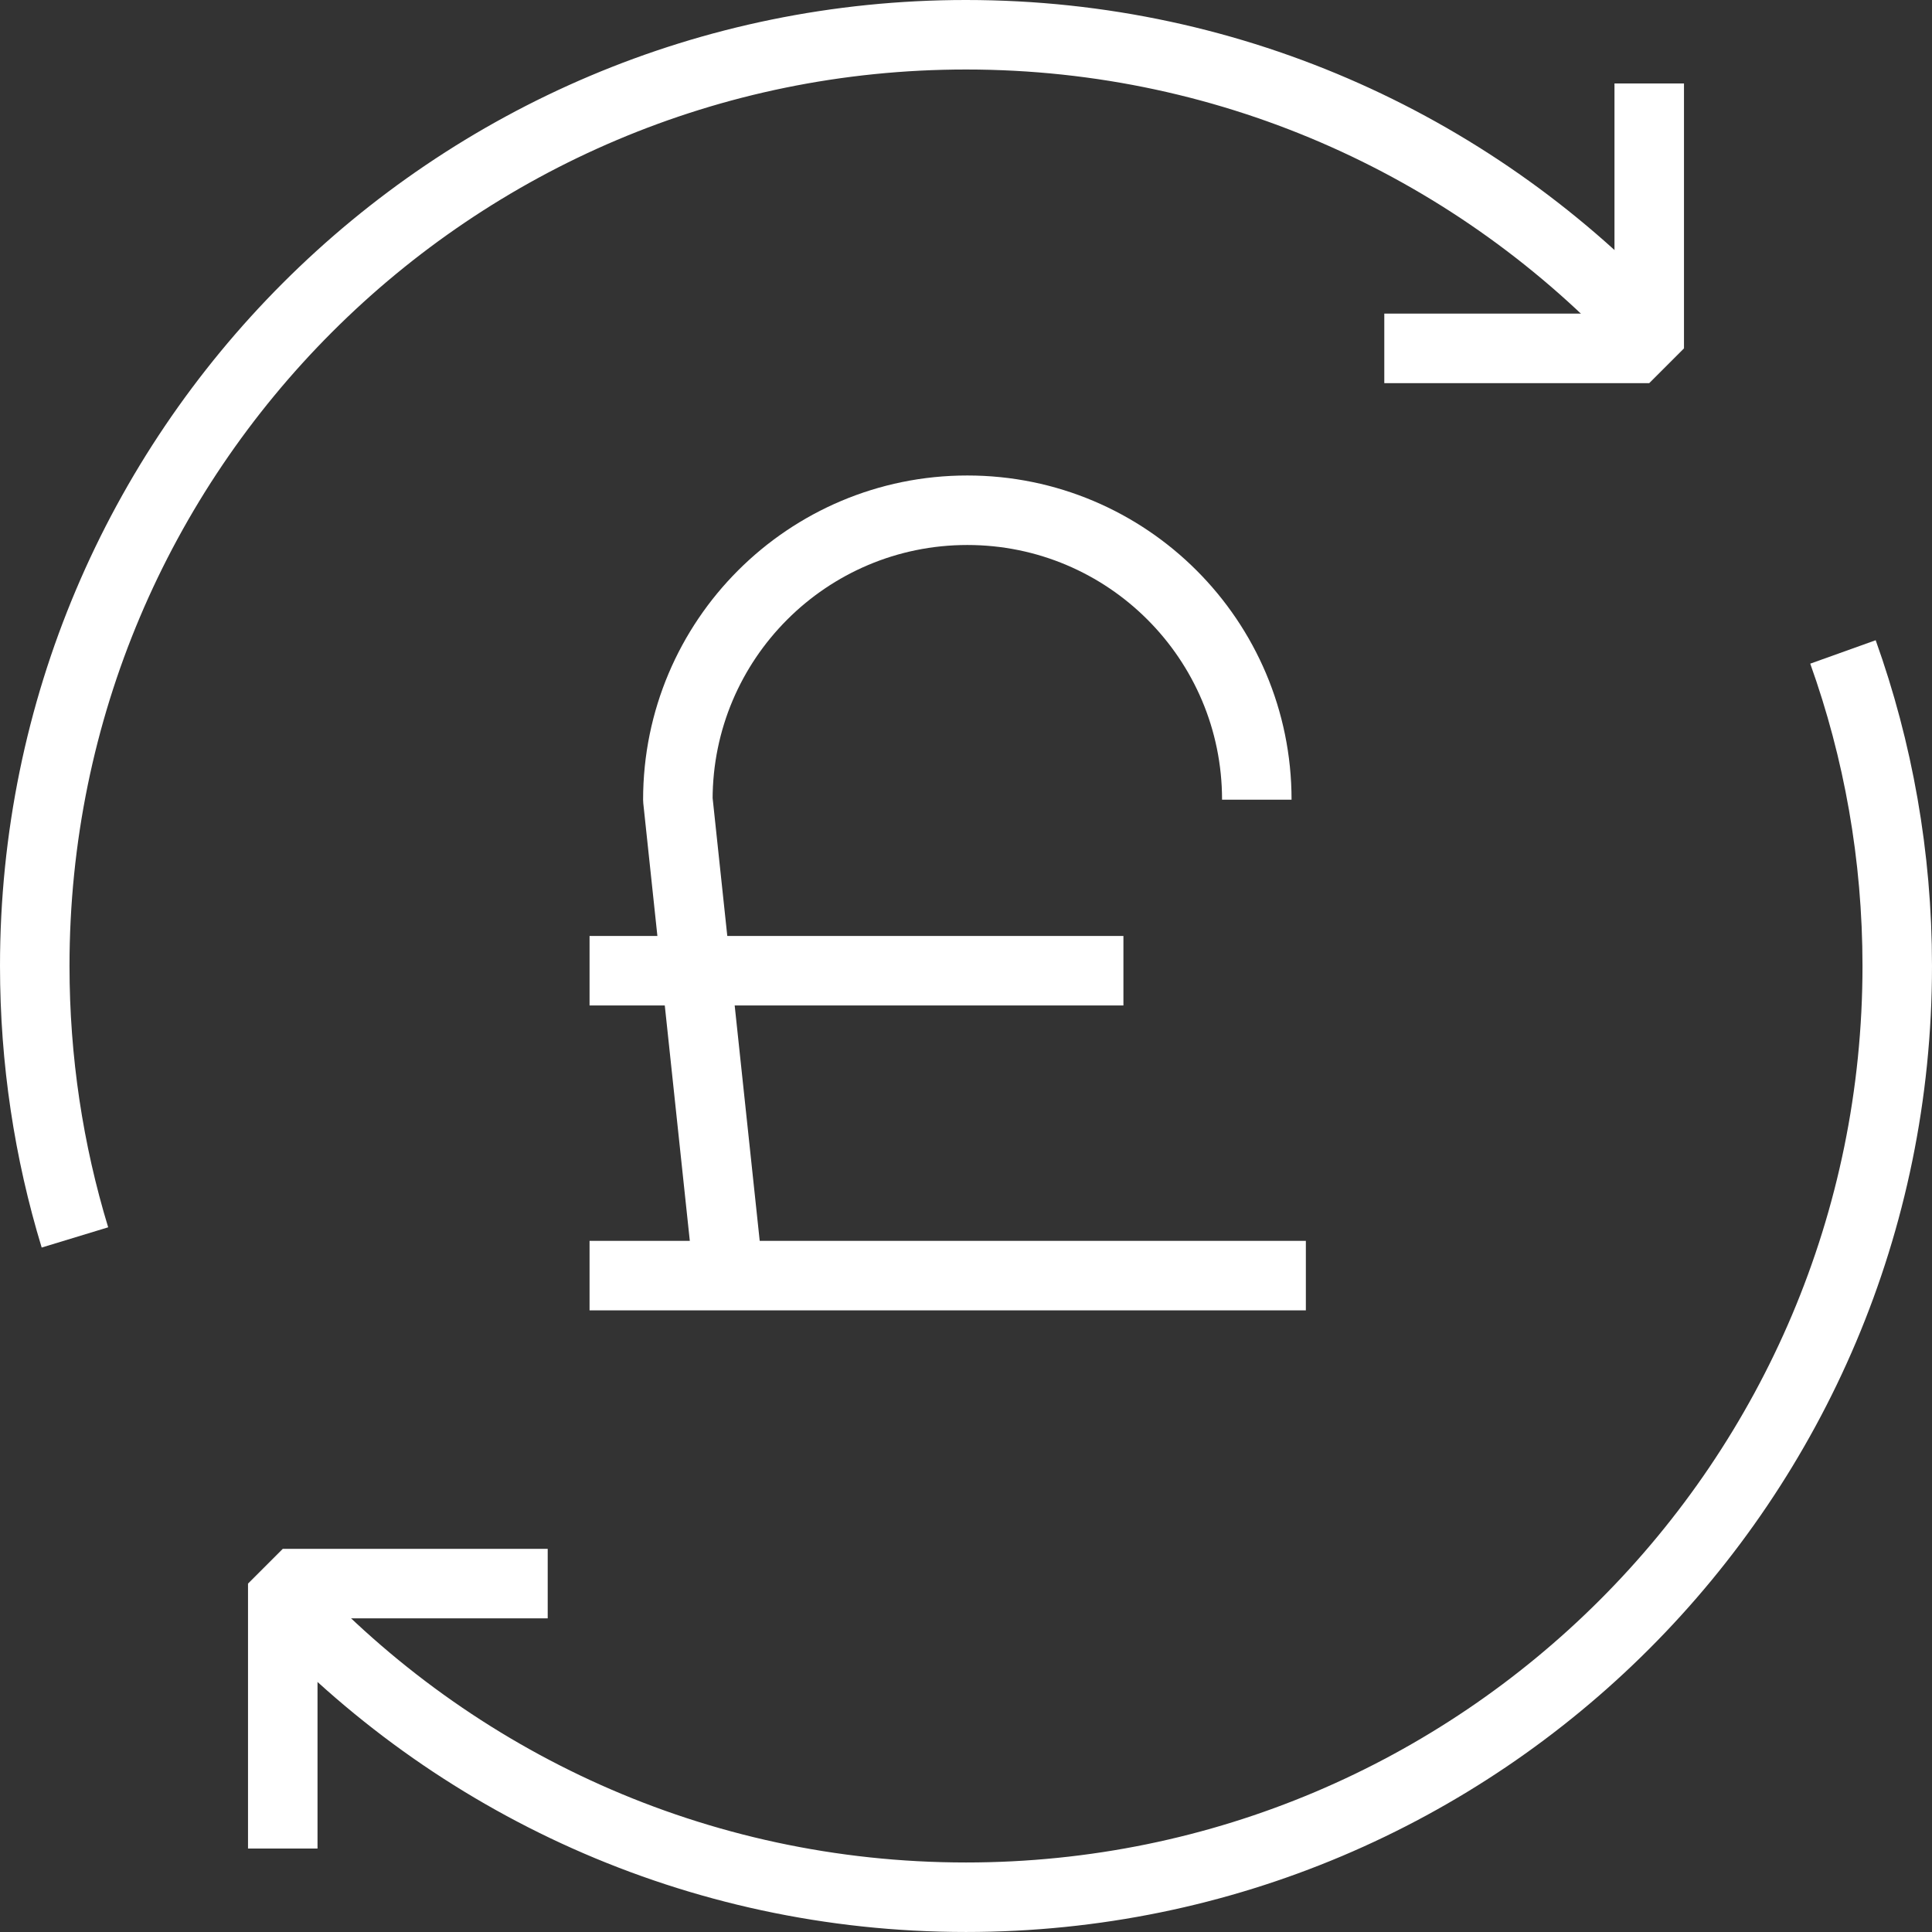
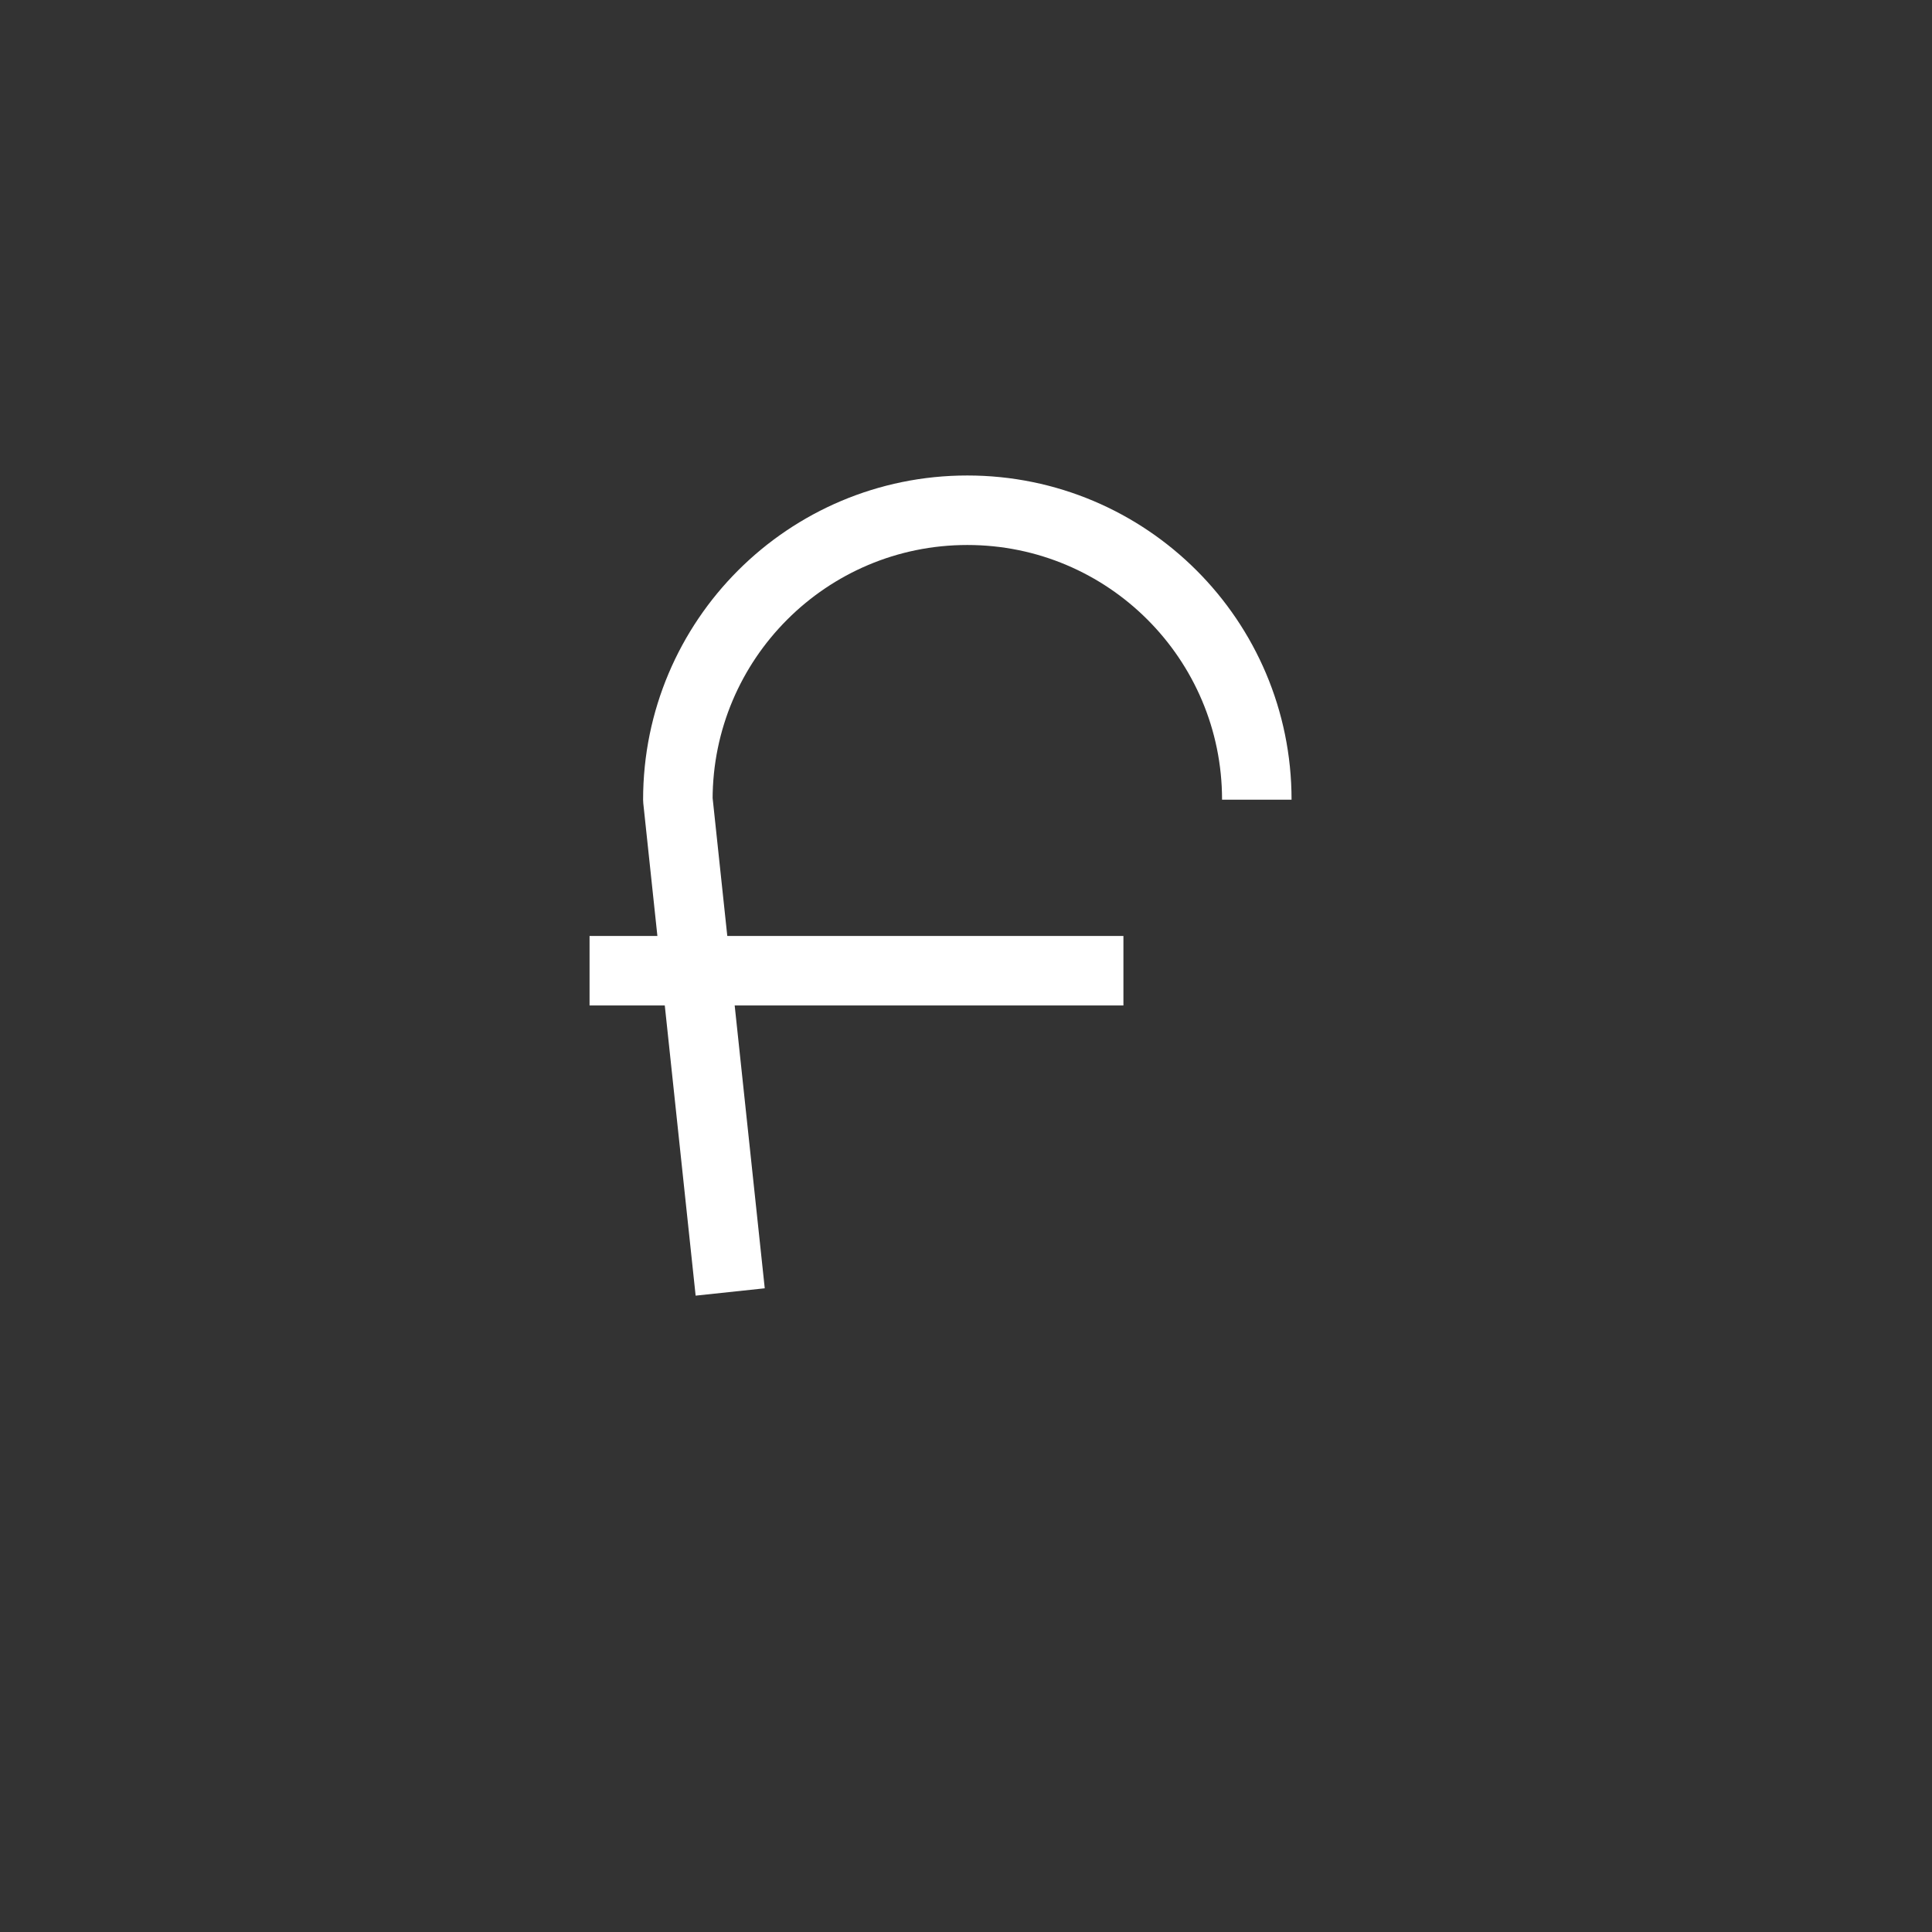
<svg xmlns="http://www.w3.org/2000/svg" id="b" data-name="Layer 2" width="111.185" height="111.185" viewBox="0 0 111.185 111.185">
  <rect x="0" y="0" width="111.185" height="111.185" fill="#333333" stroke="none" />
  <g id="c" data-name="Layer 1">
    <g>
-       <path d="M4.312,71.213c-1.504-4.942-2.312-10.187-2.312-15.621C2,25.994,25.994,2,55.592,2c15.539,0,29.533,6.613,39.321,17.178" fill="none" stroke="#fff" stroke-linejoin="bevel" stroke-width="4" />
-       <path d="M106.061,37.519c2.022,5.646,3.124,11.731,3.124,18.073,0,29.598-23.994,53.592-53.592,53.592-15.538,0-29.531-6.612-39.32-17.177" fill="none" stroke="#fff" stroke-linejoin="bevel" stroke-width="4" />
-       <polyline points="94.912 4.802 94.912 20.049 79.665 20.049" fill="none" stroke="#fff" stroke-linejoin="bevel" stroke-width="4" />
-       <polyline points="16.273 106.382 16.273 92.374 16.273 91.135 31.52 91.135" fill="none" stroke="#fff" stroke-linejoin="bevel" stroke-width="4" />
      <path d="M72.328,46.023c0-9.2-7.458-16.659-16.659-16.659s-16.659,7.458-16.659,16.659l3.012,28.329" fill="none" stroke="#fff" stroke-linejoin="bevel" stroke-width="4" />
-       <line x1="33.928" y1="73.411" x2="75.151" y2="73.411" fill="none" stroke="#fff" stroke-linejoin="bevel" stroke-width="4" />
      <line x1="33.928" y1="55.863" x2="64.652" y2="55.863" fill="none" stroke="#fff" stroke-linejoin="bevel" stroke-width="4" />
    </g>
  </g>
</svg>